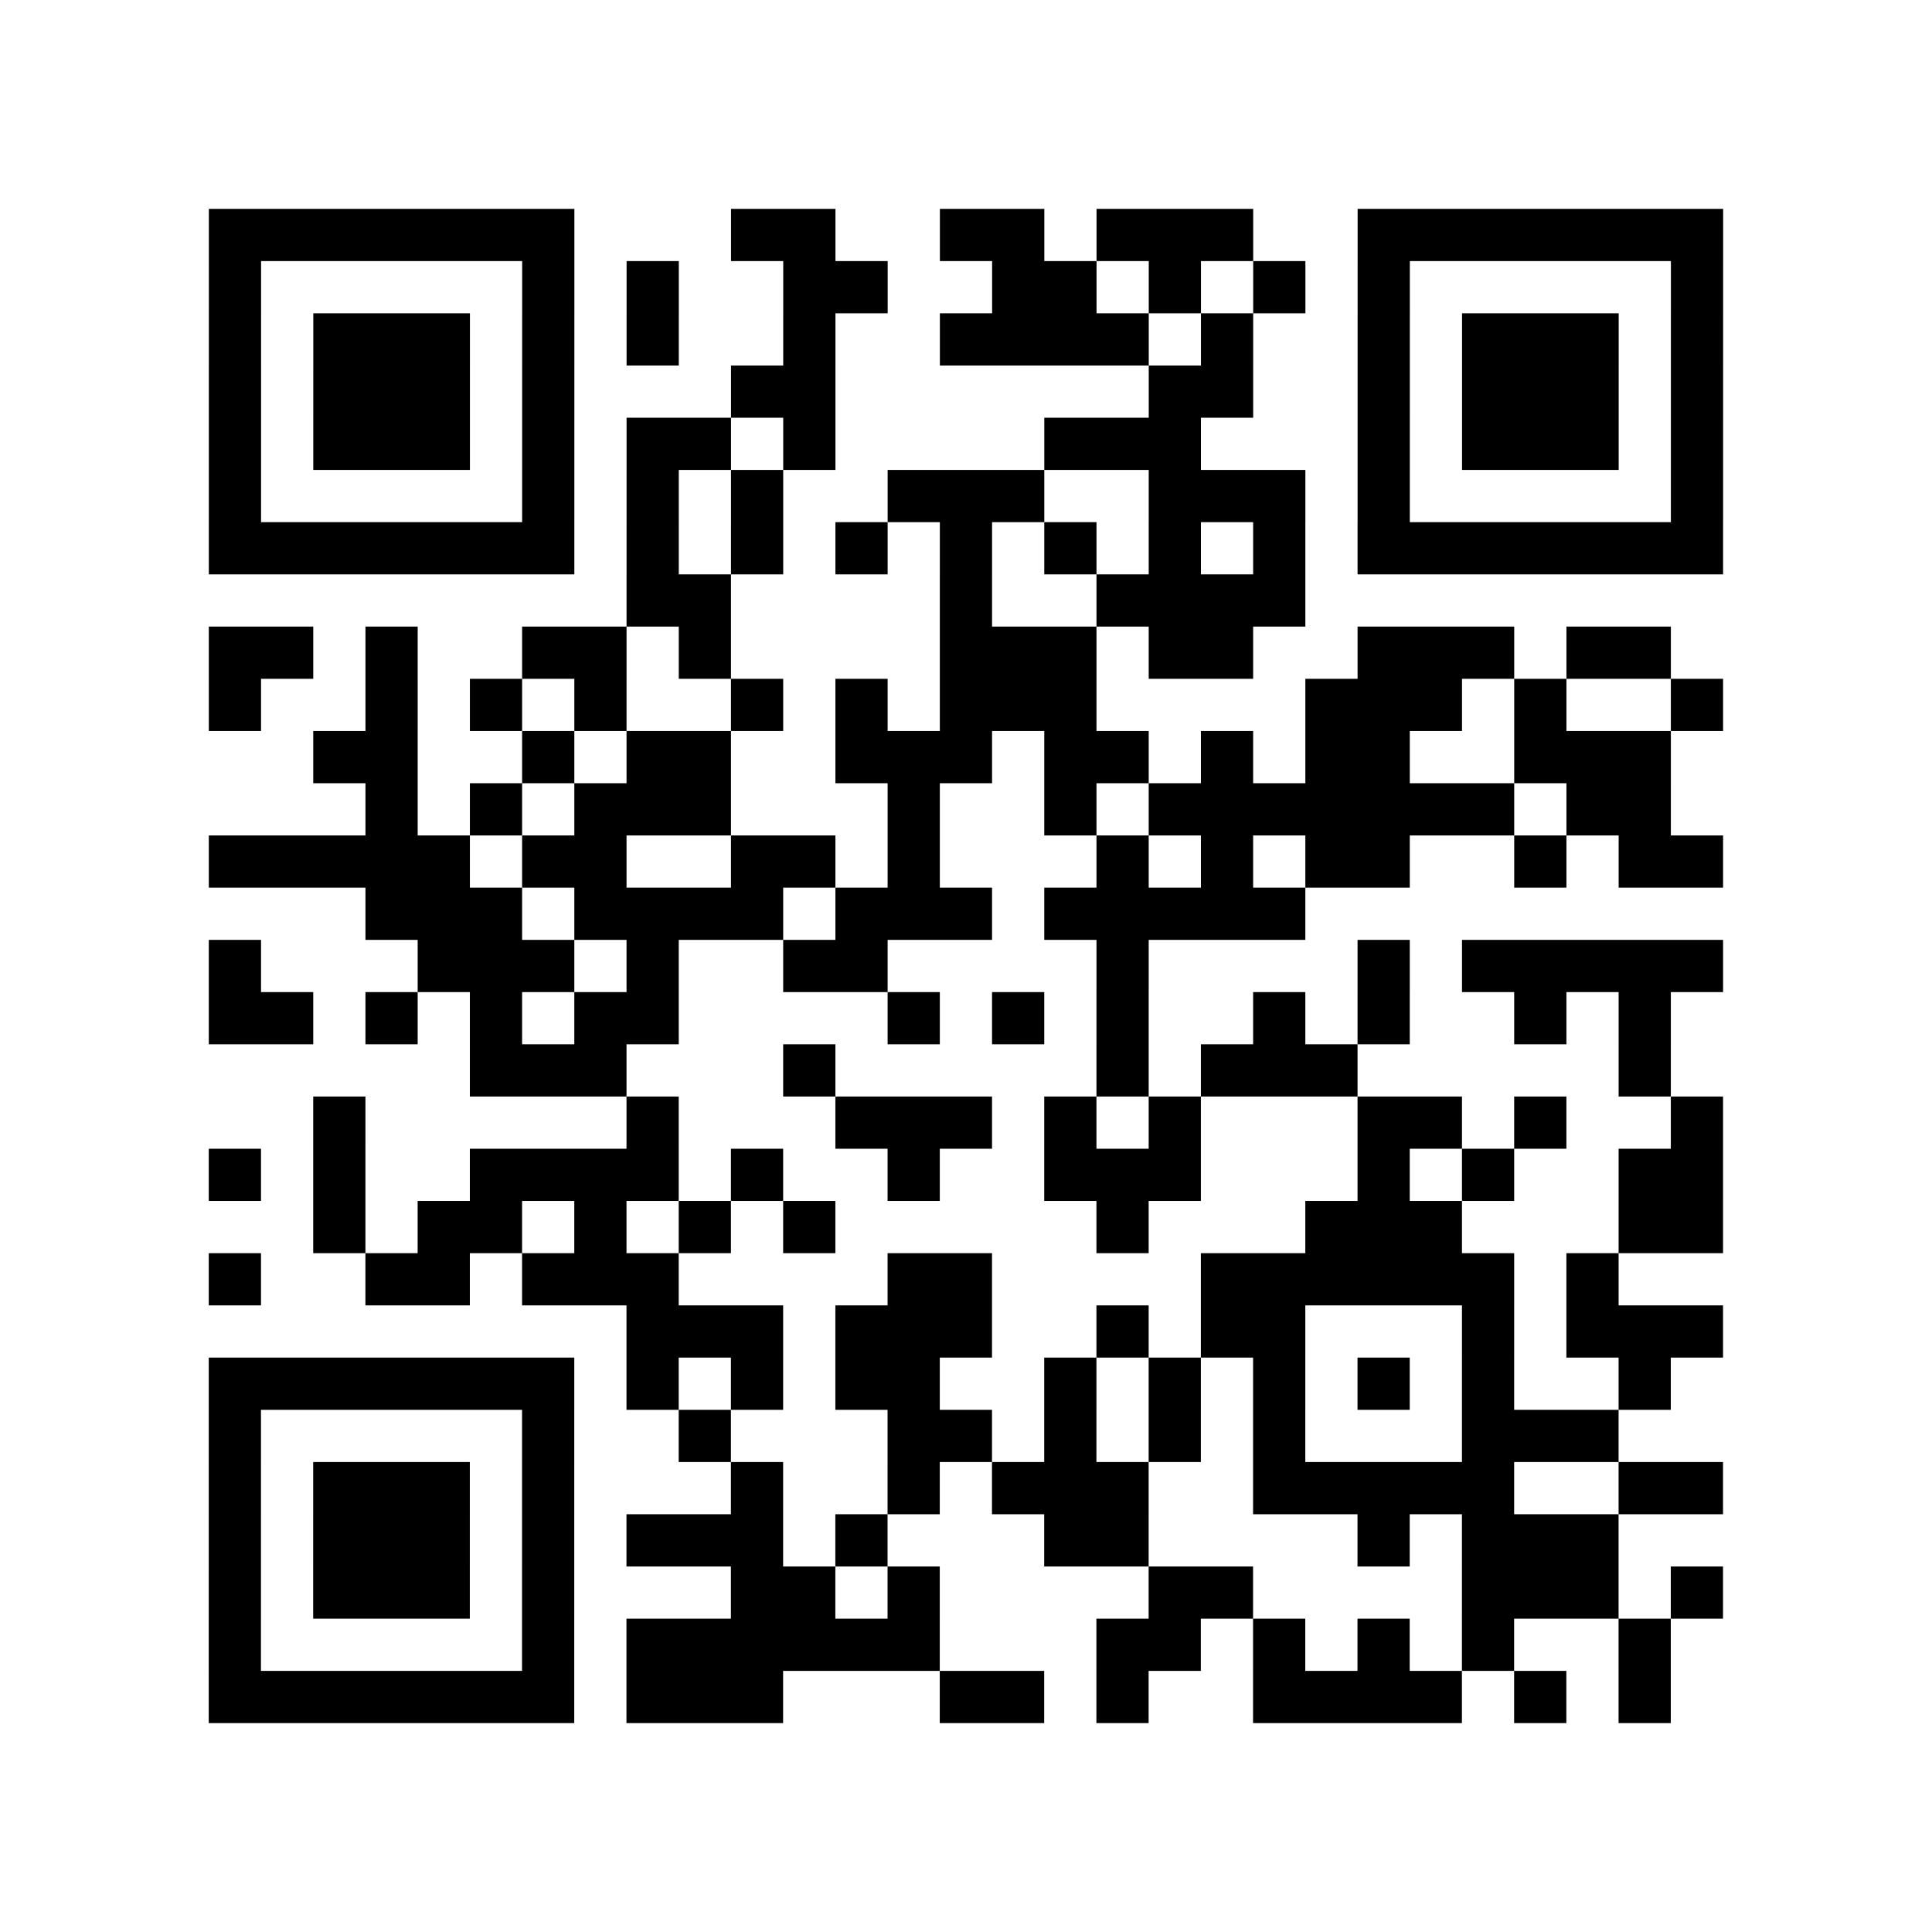
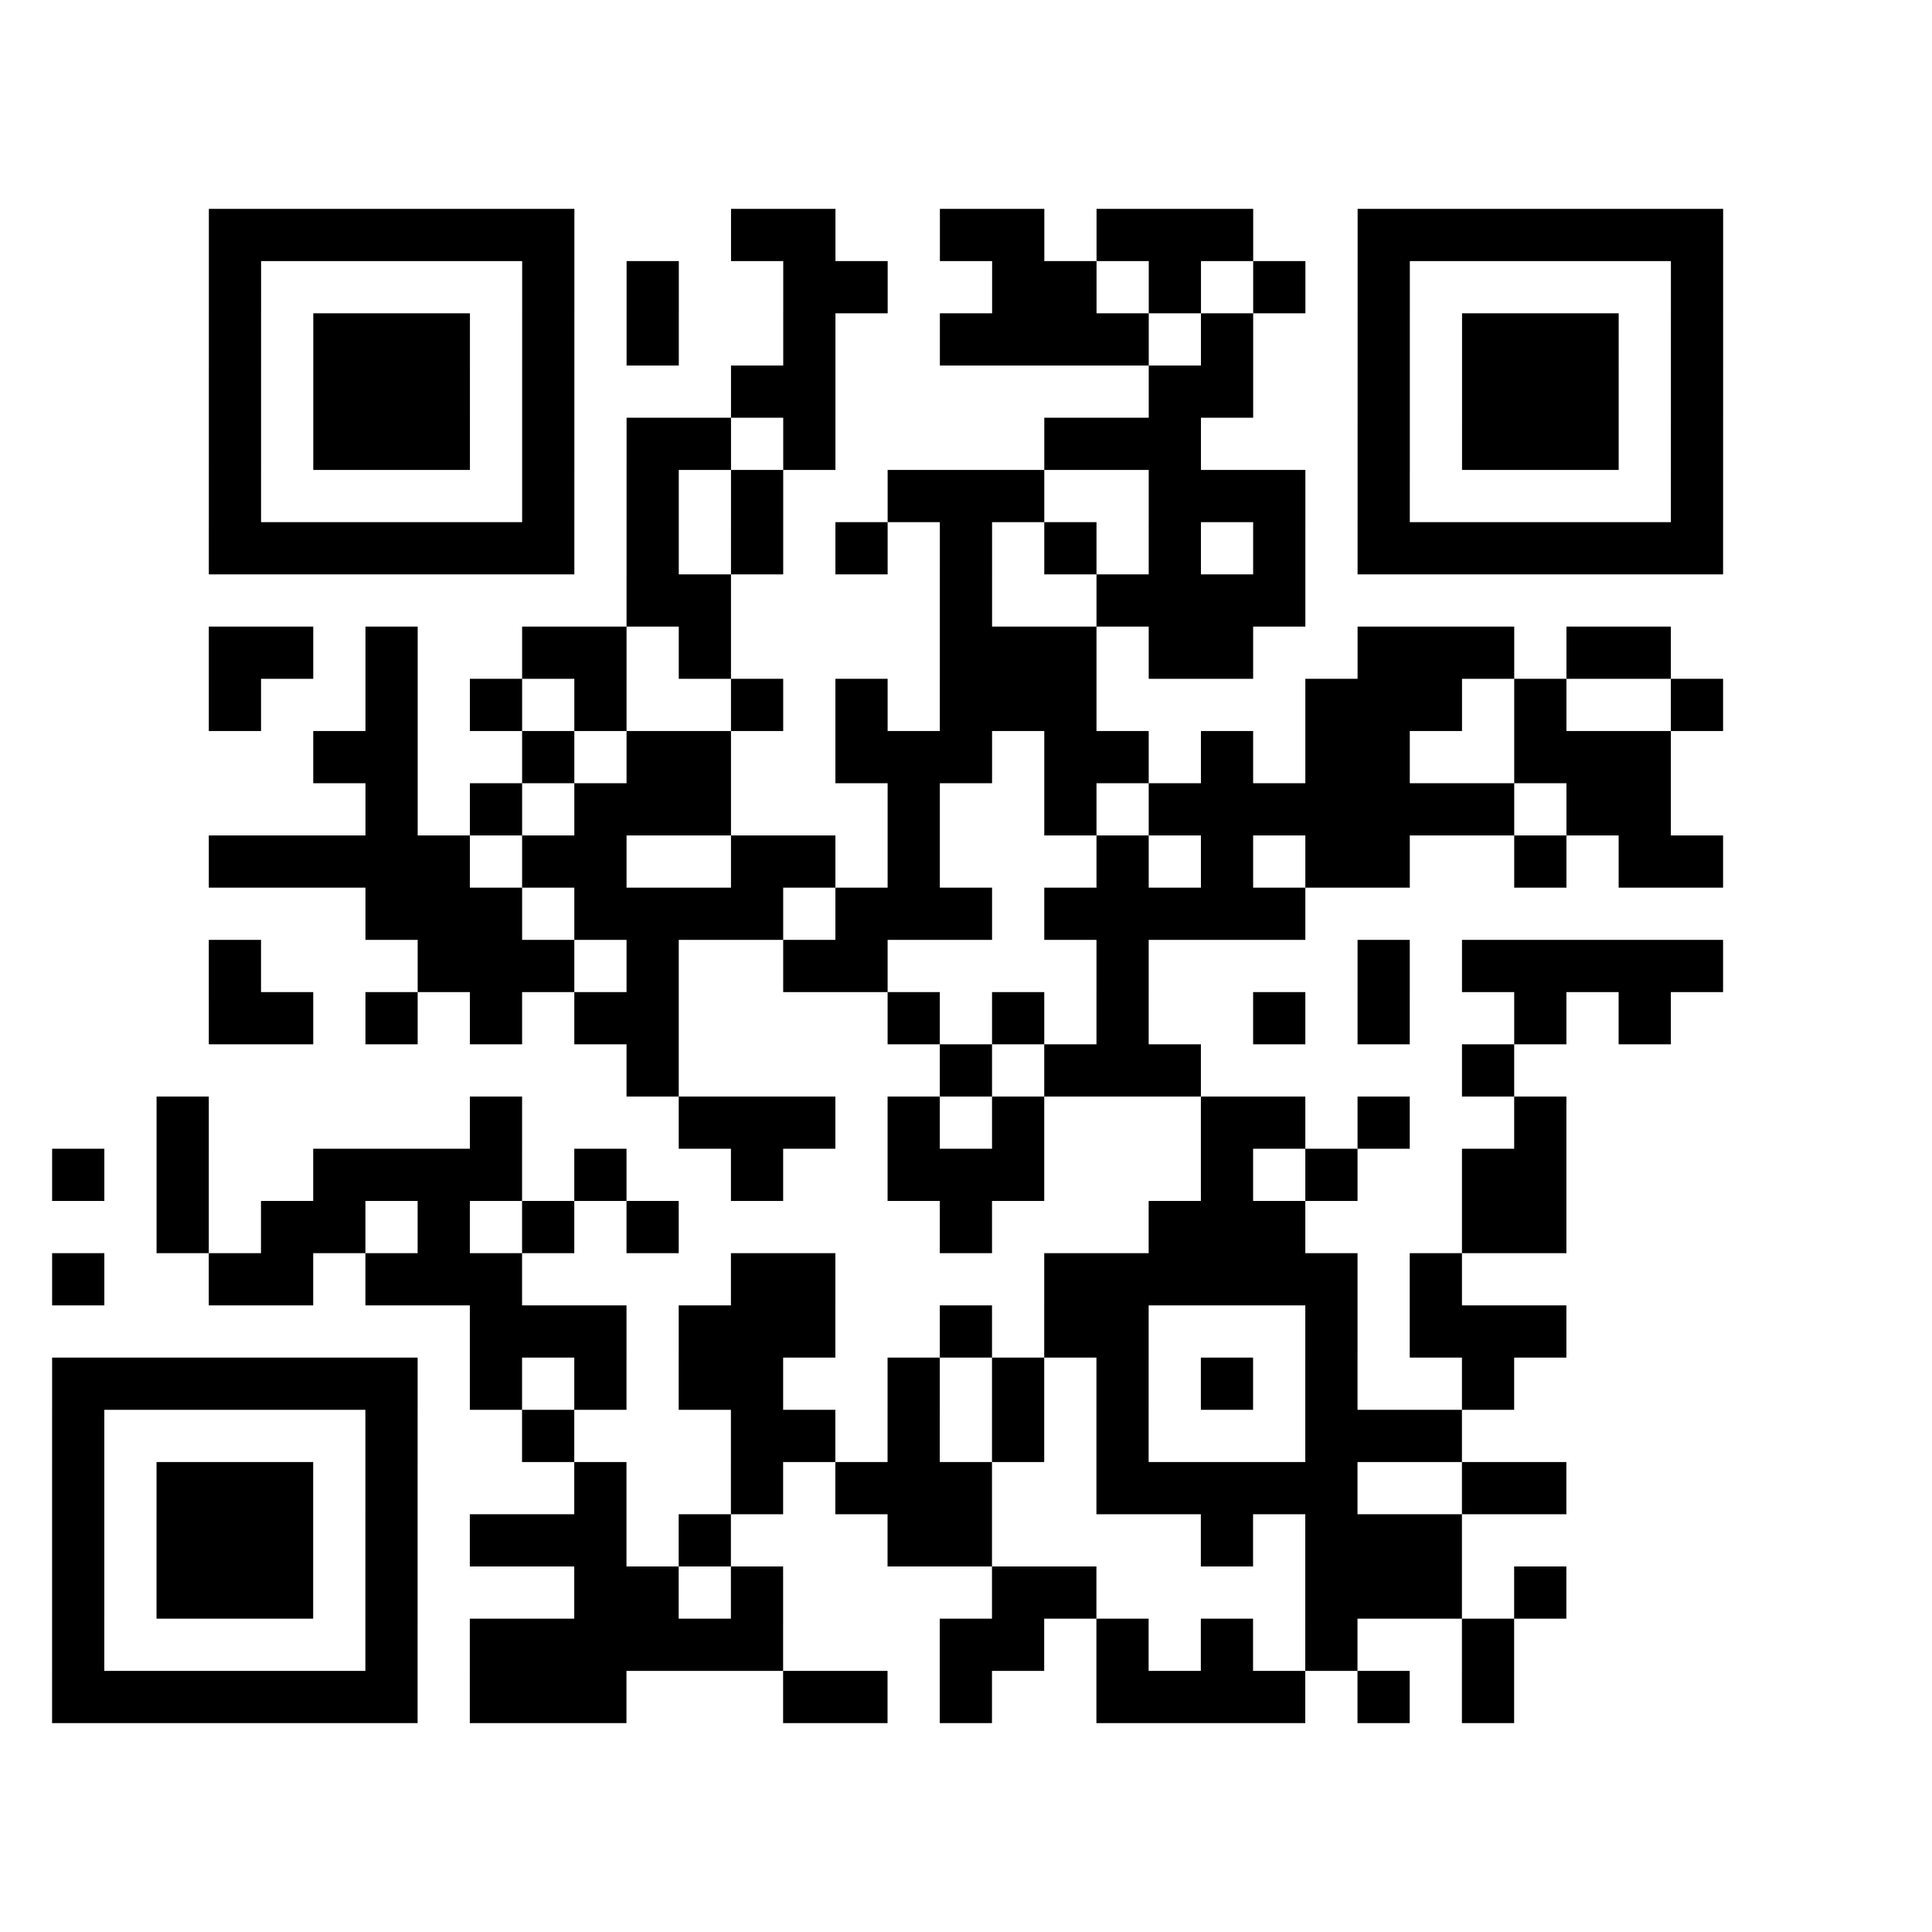
<svg xmlns="http://www.w3.org/2000/svg" width="37" height="37" class="segno">
-   <path class="qrline" stroke="#000" d="M4 4.5h7m3 0h2m2 0h2m1 0h3m2 0h7m-29 1h1m5 0h1m1 0h1m2 0h2m2 0h2m1 0h1m1 0h1m1 0h1m5 0h1m-29 1h1m1 0h3m1 0h1m1 0h1m2 0h1m2 0h4m1 0h1m2 0h1m1 0h3m1 0h1m-29 1h1m1 0h3m1 0h1m3 0h2m6 0h2m2 0h1m1 0h3m1 0h1m-29 1h1m1 0h3m1 0h1m1 0h2m1 0h1m4 0h3m3 0h1m1 0h3m1 0h1m-29 1h1m5 0h1m1 0h1m1 0h1m2 0h3m2 0h3m1 0h1m5 0h1m-29 1h7m1 0h1m1 0h1m1 0h1m1 0h1m1 0h1m1 0h1m1 0h1m1 0h7m-21 1h2m4 0h1m2 0h4m-21 1h2m1 0h1m2 0h2m1 0h1m4 0h3m1 0h2m2 0h3m1 0h2m-28 1h1m2 0h1m1 0h1m1 0h1m2 0h1m1 0h1m1 0h3m4 0h3m1 0h1m2 0h1m-27 1h2m2 0h1m1 0h2m2 0h3m1 0h2m1 0h1m1 0h2m2 0h3m-25 1h1m1 0h1m1 0h3m3 0h1m2 0h1m1 0h7m1 0h2m-28 1h5m1 0h2m2 0h2m1 0h1m3 0h1m1 0h1m1 0h2m2 0h1m1 0h2m-26 1h3m1 0h4m1 0h3m1 0h5m-21 1h1m3 0h3m1 0h1m2 0h2m4 0h1m4 0h1m1 0h5m-29 1h2m1 0h1m1 0h1m1 0h2m4 0h1m1 0h1m1 0h1m2 0h1m1 0h1m2 0h1m1 0h1m-23 1h3m3 0h1m5 0h1m1 0h3m5 0h1m-26 1h1m5 0h1m3 0h3m1 0h1m1 0h1m3 0h2m1 0h1m2 0h1m-29 1h1m1 0h1m2 0h4m1 0h1m2 0h1m2 0h3m3 0h1m1 0h1m2 0h2m-27 1h1m1 0h2m1 0h1m1 0h1m1 0h1m5 0h1m3 0h3m3 0h2m-29 1h1m2 0h2m1 0h3m4 0h2m4 0h6m1 0h1m-19 1h3m1 0h3m2 0h1m1 0h2m3 0h1m1 0h3m-29 1h7m1 0h1m1 0h1m1 0h2m2 0h1m1 0h1m1 0h1m1 0h1m1 0h1m2 0h1m-28 1h1m5 0h1m2 0h1m3 0h2m1 0h1m1 0h1m1 0h1m3 0h3m-27 1h1m1 0h3m1 0h1m3 0h1m2 0h1m1 0h3m2 0h5m2 0h2m-29 1h1m1 0h3m1 0h1m1 0h3m1 0h1m3 0h2m4 0h1m1 0h3m-27 1h1m1 0h3m1 0h1m3 0h2m1 0h1m4 0h2m4 0h3m1 0h1m-29 1h1m5 0h1m1 0h6m3 0h2m1 0h1m1 0h1m1 0h1m2 0h1m-28 1h7m1 0h3m3 0h2m1 0h1m2 0h4m1 0h1m1 0h1" />
+   <path class="qrline" stroke="#000" d="M4 4.5h7m3 0h2m2 0h2m1 0h3m2 0h7m-29 1h1m5 0h1m1 0h1m2 0h2m2 0h2m1 0h1m1 0h1m1 0h1m5 0h1m-29 1h1m1 0h3m1 0h1m1 0h1m2 0h1m2 0h4m1 0h1m2 0h1m1 0h3m1 0h1m-29 1h1m1 0h3m1 0h1m3 0h2m6 0h2m2 0h1m1 0h3m1 0h1m-29 1h1m1 0h3m1 0h1m1 0h2m1 0h1m4 0h3m3 0h1m1 0h3m1 0h1m-29 1h1m5 0h1m1 0h1m1 0h1m2 0h3m2 0h3m1 0h1m5 0h1m-29 1h7m1 0h1m1 0h1m1 0h1m1 0h1m1 0h1m1 0h1m1 0h1m1 0h7m-21 1h2m4 0h1m2 0h4m-21 1h2m1 0h1m2 0h2m1 0h1m4 0h3m1 0h2m2 0h3m1 0h2m-28 1h1m2 0h1m1 0h1m1 0h1m2 0h1m1 0h1m1 0h3m4 0h3m1 0h1m2 0h1m-27 1h2m2 0h1m1 0h2m2 0h3m1 0h2m1 0h1m1 0h2m2 0h3m-25 1h1m1 0h1m1 0h3m3 0h1m2 0h1m1 0h7m1 0h2m-28 1h5m1 0h2m2 0h2m1 0h1m3 0h1m1 0h1m1 0h2m2 0h1m1 0h2m-26 1h3m1 0h4m1 0h3m1 0h5m-21 1h1m3 0h3m1 0h1m2 0h2m4 0h1m4 0h1m1 0h5m-29 1h2m1 0h1m1 0h1m1 0h2m4 0h1m1 0h1m1 0h1m2 0h1m1 0h1m2 0h1m1 0h1m-23 1m3 0h1m5 0h1m1 0h3m5 0h1m-26 1h1m5 0h1m3 0h3m1 0h1m1 0h1m3 0h2m1 0h1m2 0h1m-29 1h1m1 0h1m2 0h4m1 0h1m2 0h1m2 0h3m3 0h1m1 0h1m2 0h2m-27 1h1m1 0h2m1 0h1m1 0h1m1 0h1m5 0h1m3 0h3m3 0h2m-29 1h1m2 0h2m1 0h3m4 0h2m4 0h6m1 0h1m-19 1h3m1 0h3m2 0h1m1 0h2m3 0h1m1 0h3m-29 1h7m1 0h1m1 0h1m1 0h2m2 0h1m1 0h1m1 0h1m1 0h1m1 0h1m2 0h1m-28 1h1m5 0h1m2 0h1m3 0h2m1 0h1m1 0h1m1 0h1m3 0h3m-27 1h1m1 0h3m1 0h1m3 0h1m2 0h1m1 0h3m2 0h5m2 0h2m-29 1h1m1 0h3m1 0h1m1 0h3m1 0h1m3 0h2m4 0h1m1 0h3m-27 1h1m1 0h3m1 0h1m3 0h2m1 0h1m4 0h2m4 0h3m1 0h1m-29 1h1m5 0h1m1 0h6m3 0h2m1 0h1m1 0h1m1 0h1m2 0h1m-28 1h7m1 0h3m3 0h2m1 0h1m2 0h4m1 0h1m1 0h1" />
</svg>